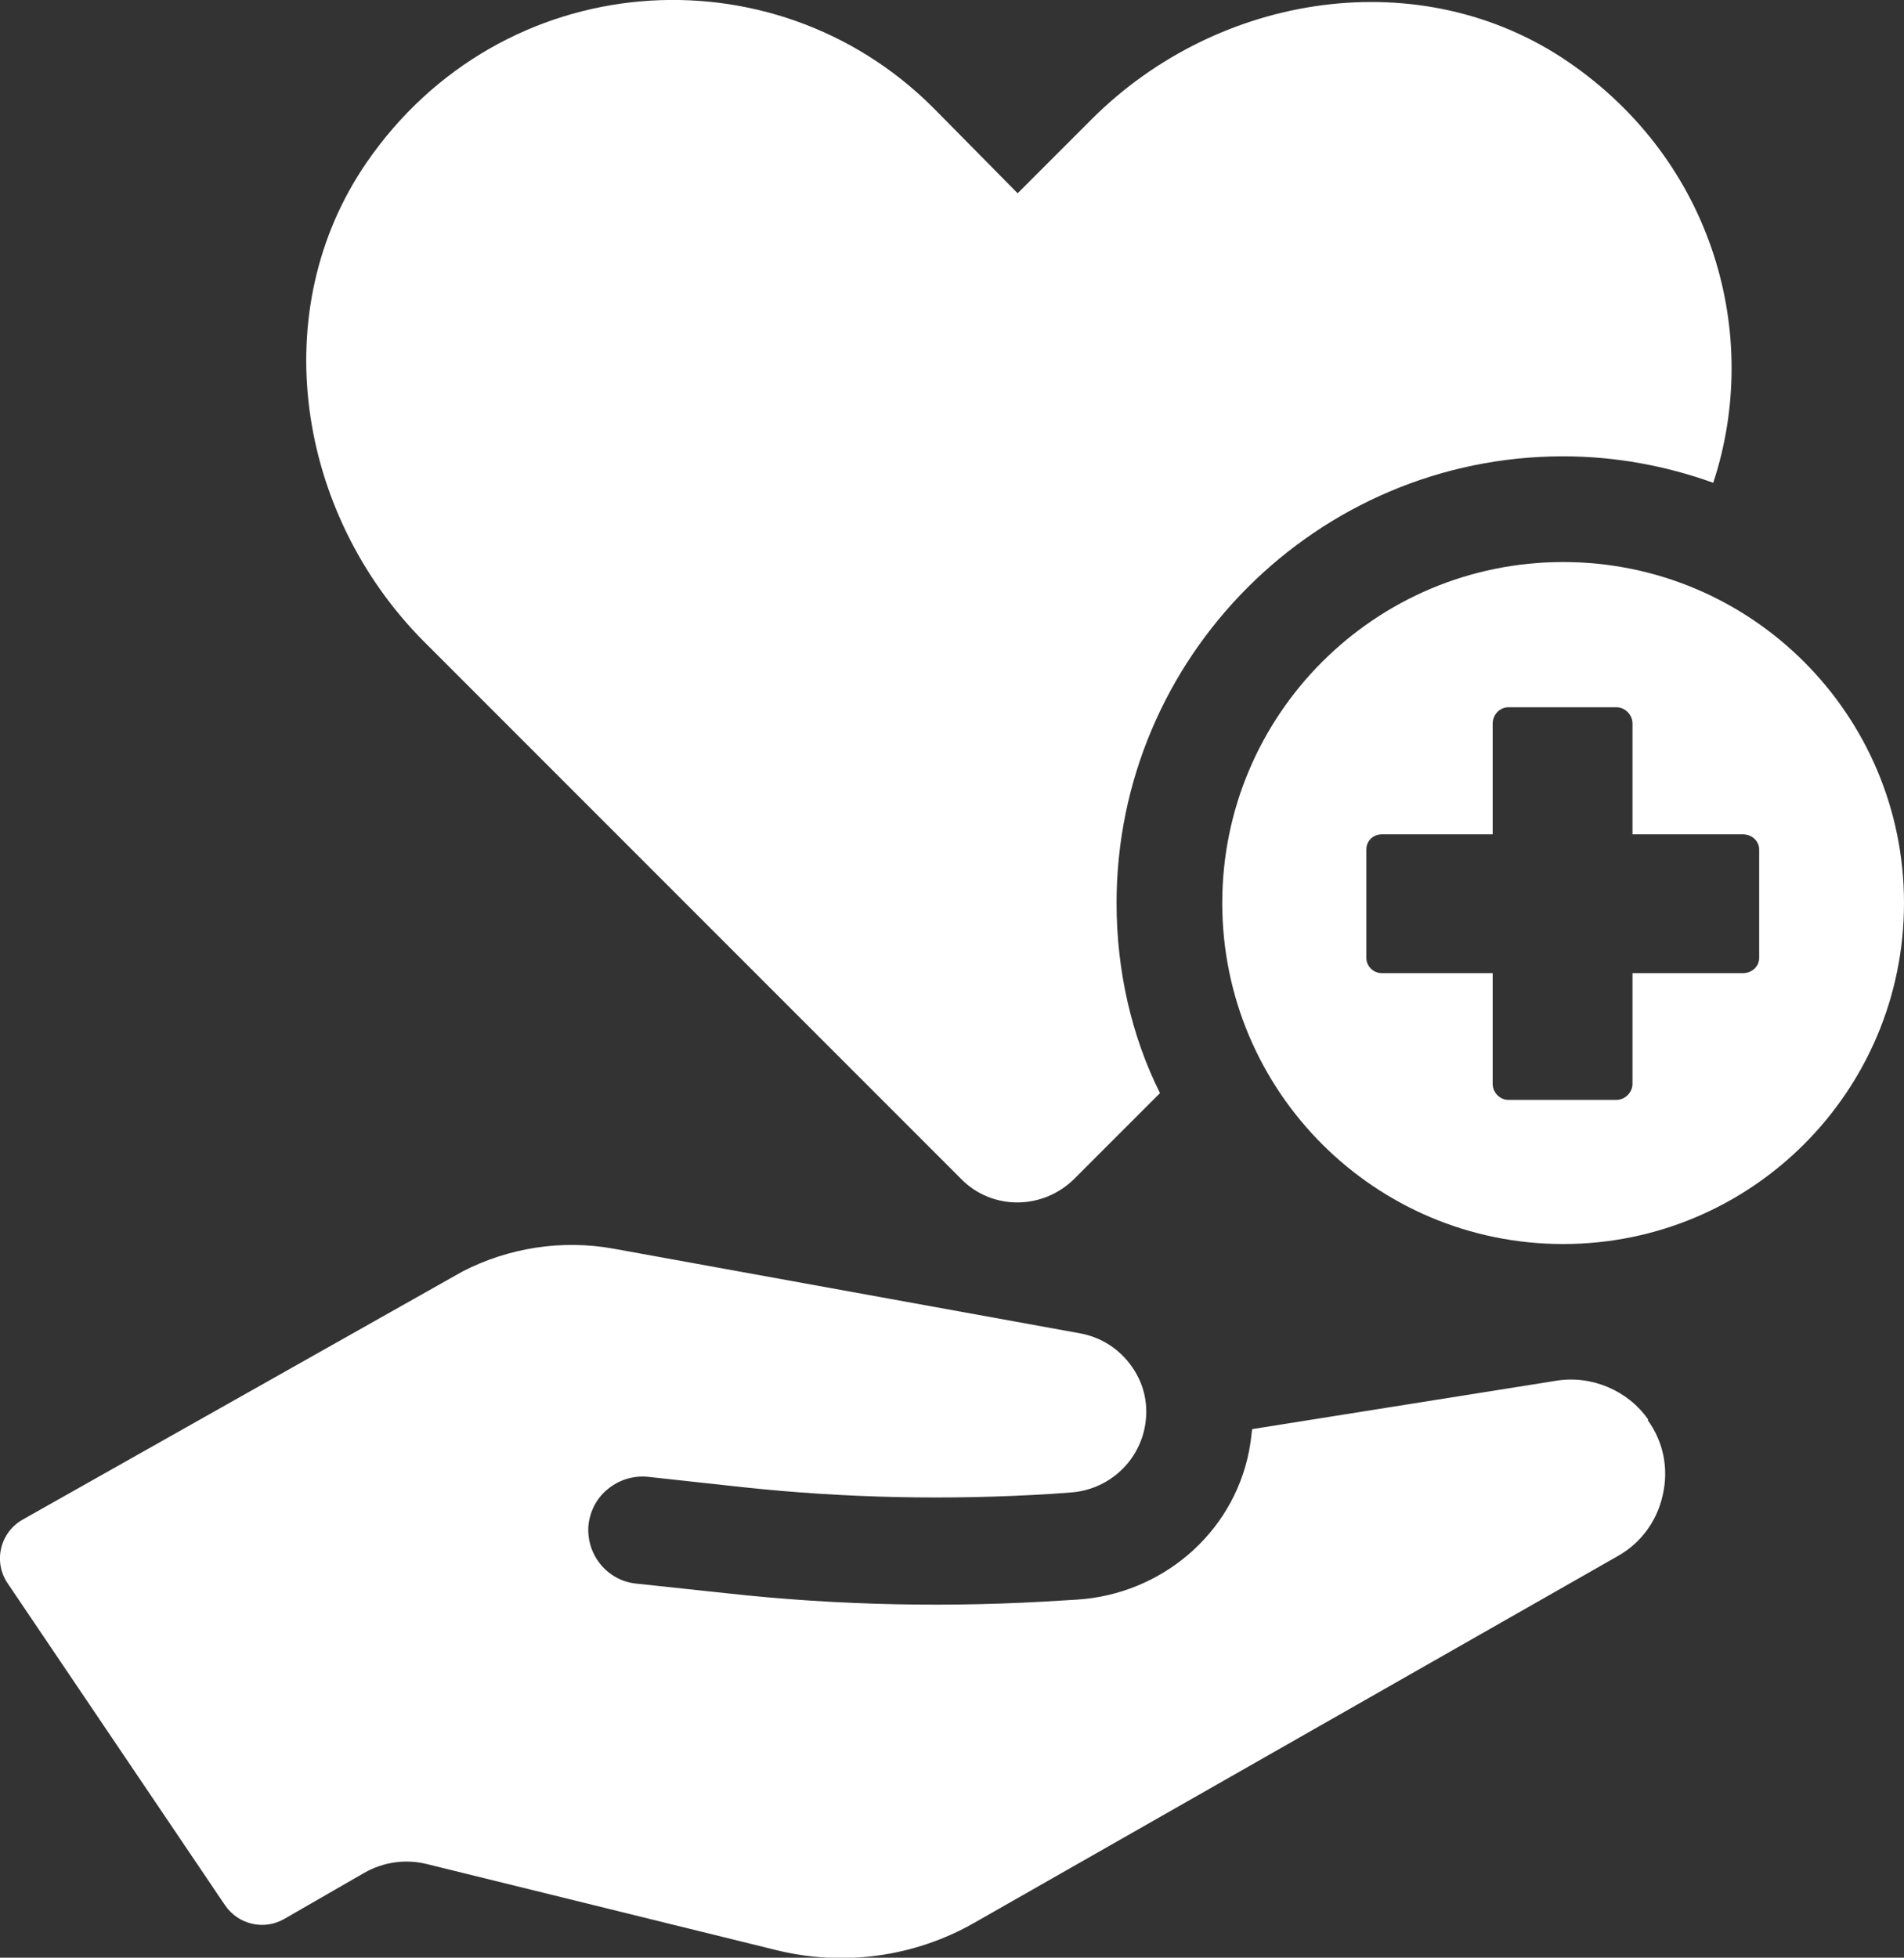
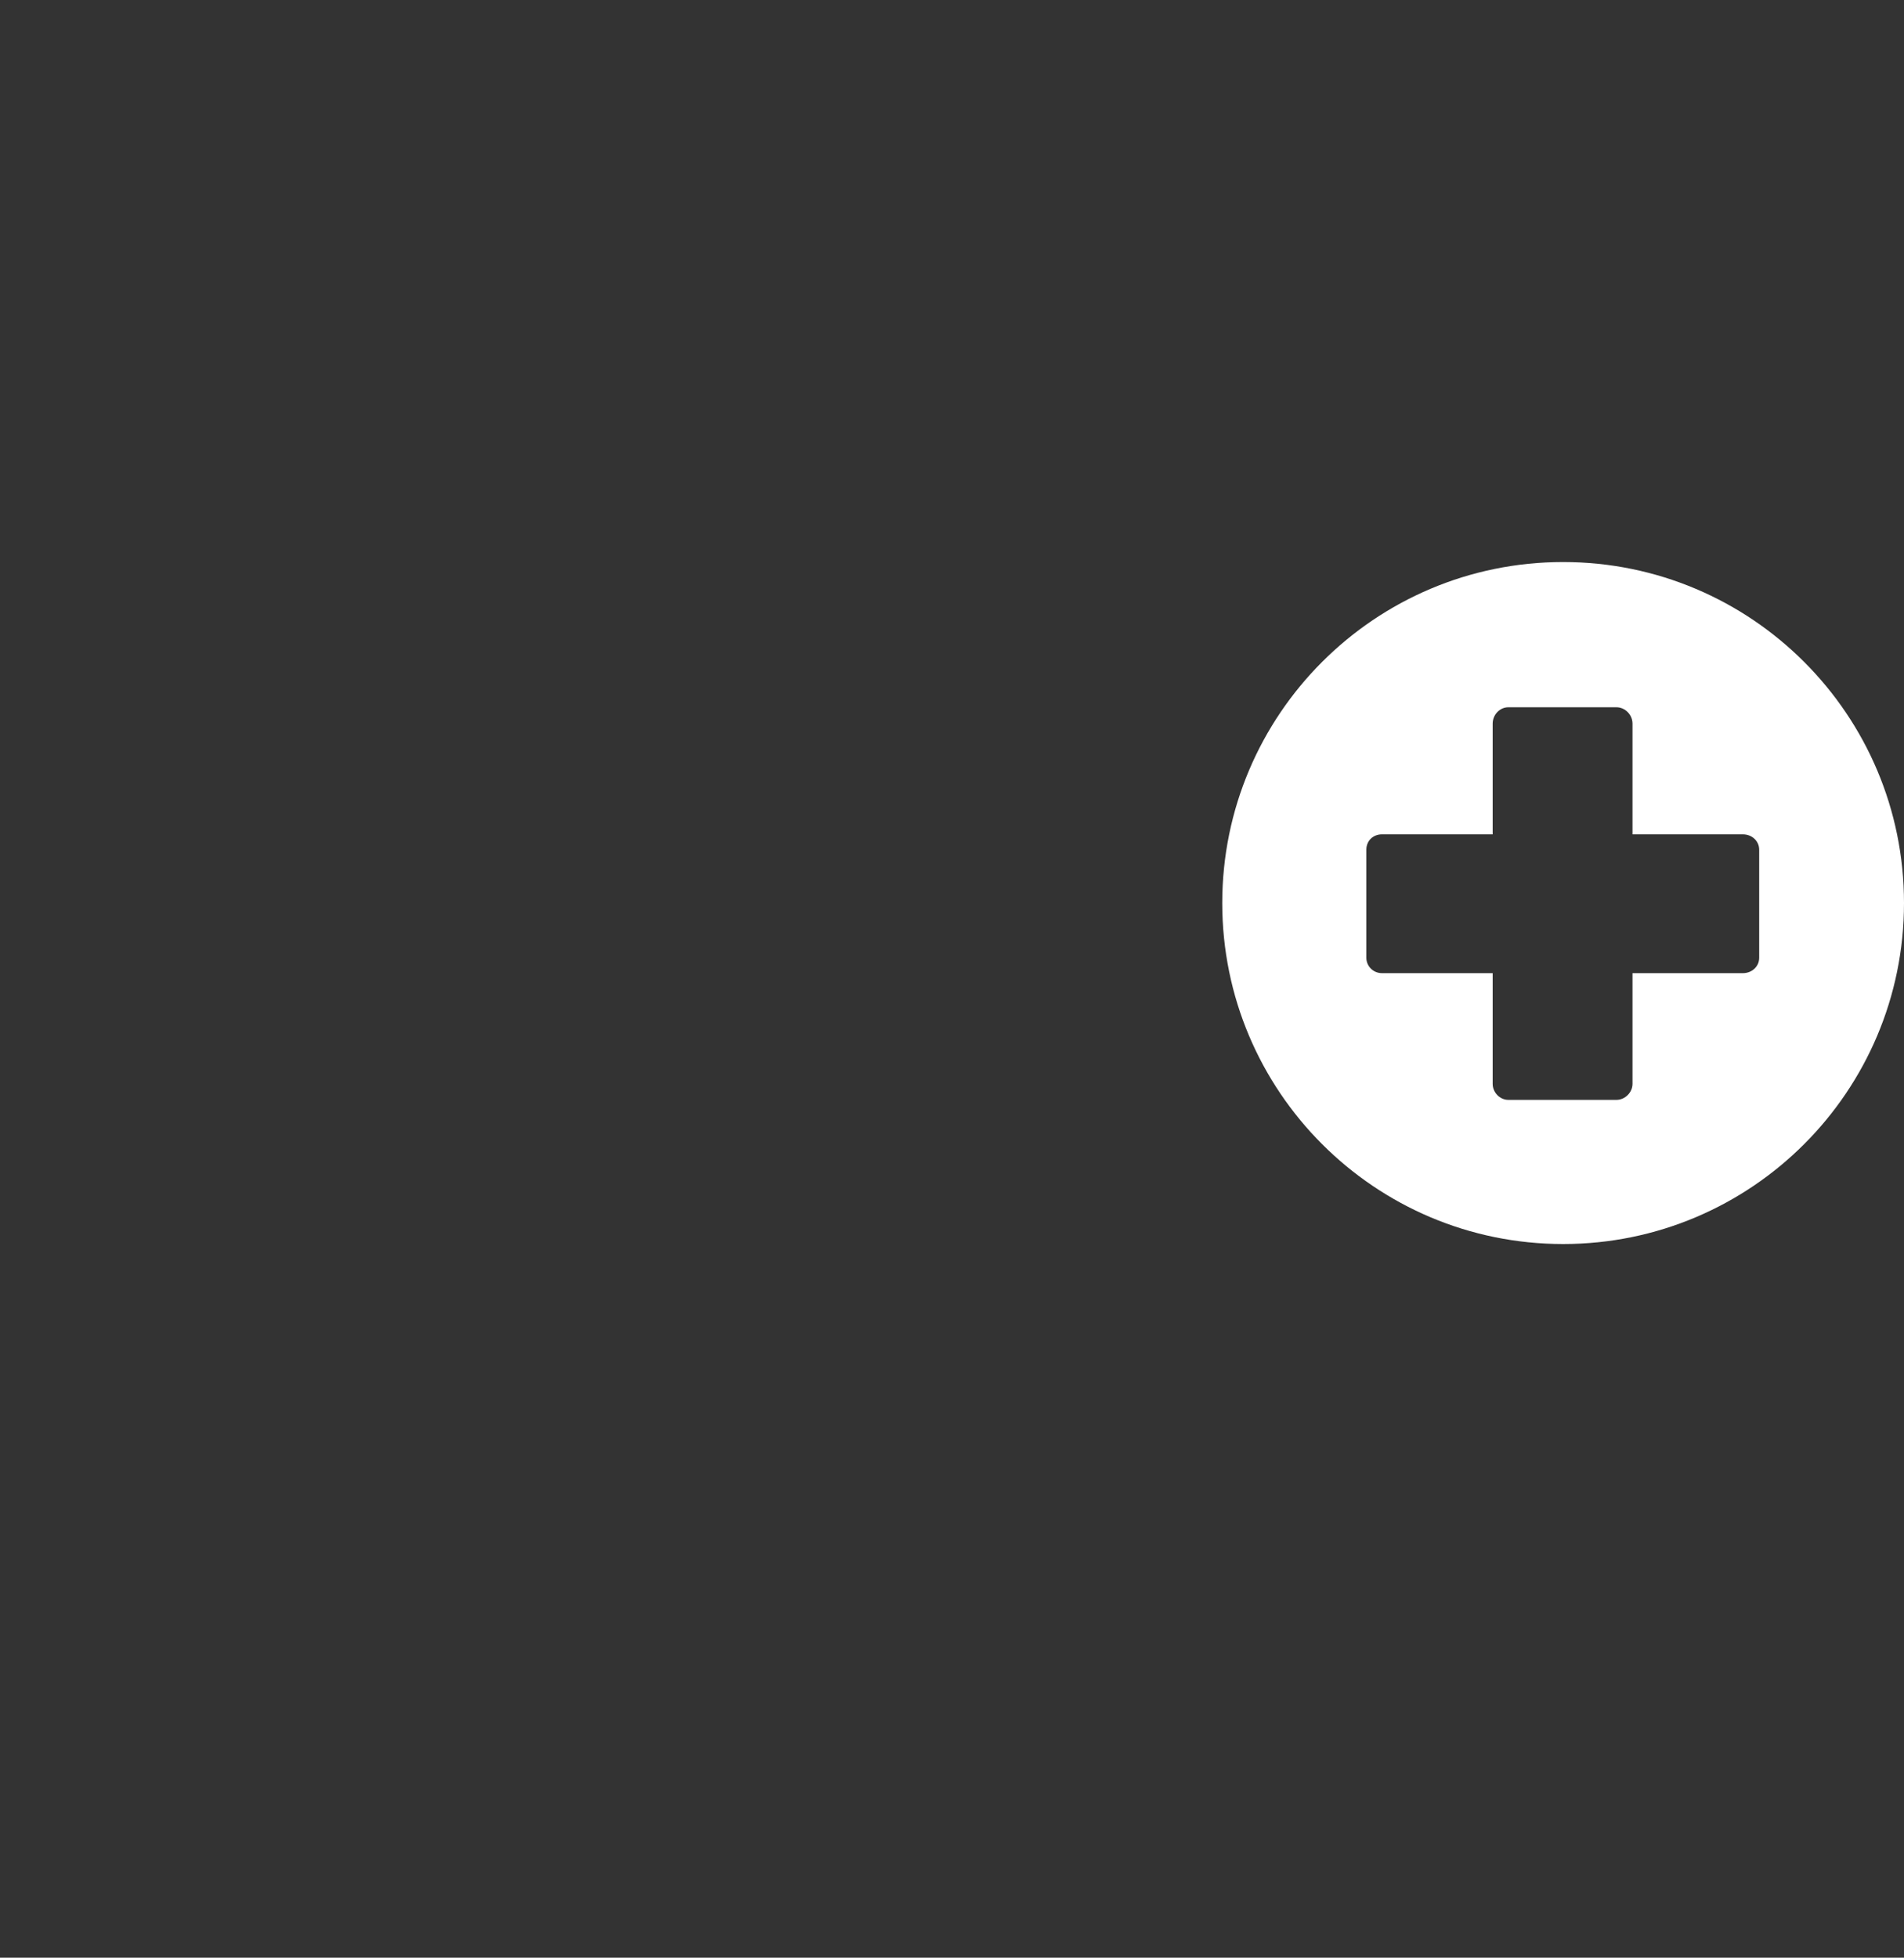
<svg xmlns="http://www.w3.org/2000/svg" id="_レイヤー_2" viewBox="0 0 53.51 55">
  <rect x="0" y="0" width="53.51" height="55" fill="#333333" stroke="none" />
  <defs>
    <style>.cls-1{fill:#fff;}</style>
  </defs>
  <g id="T">
-     <path class="cls-1" d="M46.32,39.88c-.57-.82-1.6-1.25-2.58-1.09l-8.55,1.36c-.02.2-.05.42-.09.63-.46,2.32-2.47,4.01-4.83,4.16l-.34.02c-3.17.21-6.36.15-9.52-.2l-2.53-.27c-.4-.04-.76-.24-1.01-.55-.25-.31-.37-.71-.33-1.11.05-.4.24-.76.56-1.01.31-.25.71-.37,1.11-.33l2.66.29c2.88.31,5.78.37,8.67.19l.55-.04c1.03-.07,1.88-.82,2.08-1.82.12-.6,0-1.2-.35-1.7-.35-.51-.87-.84-1.46-.95l-13.12-2.38c-1.44-.26-2.94-.03-4.24.64L.64,42.69c-.64.36-.84,1.19-.42,1.8l6.1,9.03c.37.55,1.1.72,1.67.39l2.24-1.29c.54-.31,1.17-.4,1.77-.25l9.83,2.42c1.88.46,3.87.19,5.55-.77l18.08-10.3c.66-.37,1.11-.99,1.27-1.72.17-.74.02-1.49-.42-2.1Z" />
-     <path class="cls-1" d="M48.14,13.56c-1.31-.47-2.73-.74-4.21-.74-6.91,0-12.55,5.64-12.55,12.55,0,1.9.42,3.74,1.22,5.34l-2.4,2.4c-.89.89-2.31.89-3.17.03l-15.13-15.13c-3.56-3.59-4.45-9.29-1.6-13.44,3.8-5.52,11.42-6.05,15.93-1.54l2.37,2.4,2.08-2.08c3.56-3.56,9.26-4.45,13.41-1.6,4.06,2.79,5.43,7.65,4.06,11.81Z" />
    <path class="cls-1" d="M43.93,15.79c-5.29,0-9.58,4.29-9.58,9.58s4.29,9.58,9.58,9.58,9.58-4.29,9.58-9.58-4.29-9.58-9.58-9.58ZM49.44,26.91c0,.24-.2.43-.46.43h-3.1v3.11c0,.24-.21.45-.45.45h-3.04c-.24,0-.44-.21-.44-.45v-3.11h-3.11c-.25,0-.44-.2-.44-.43v-3.04c0-.25.19-.43.44-.43h3.11v-3.11c0-.25.2-.46.44-.46h3.04c.24,0,.45.21.45.46v3.11h3.1c.26,0,.46.19.46.43v3.04Z" />
  </g>
</svg>